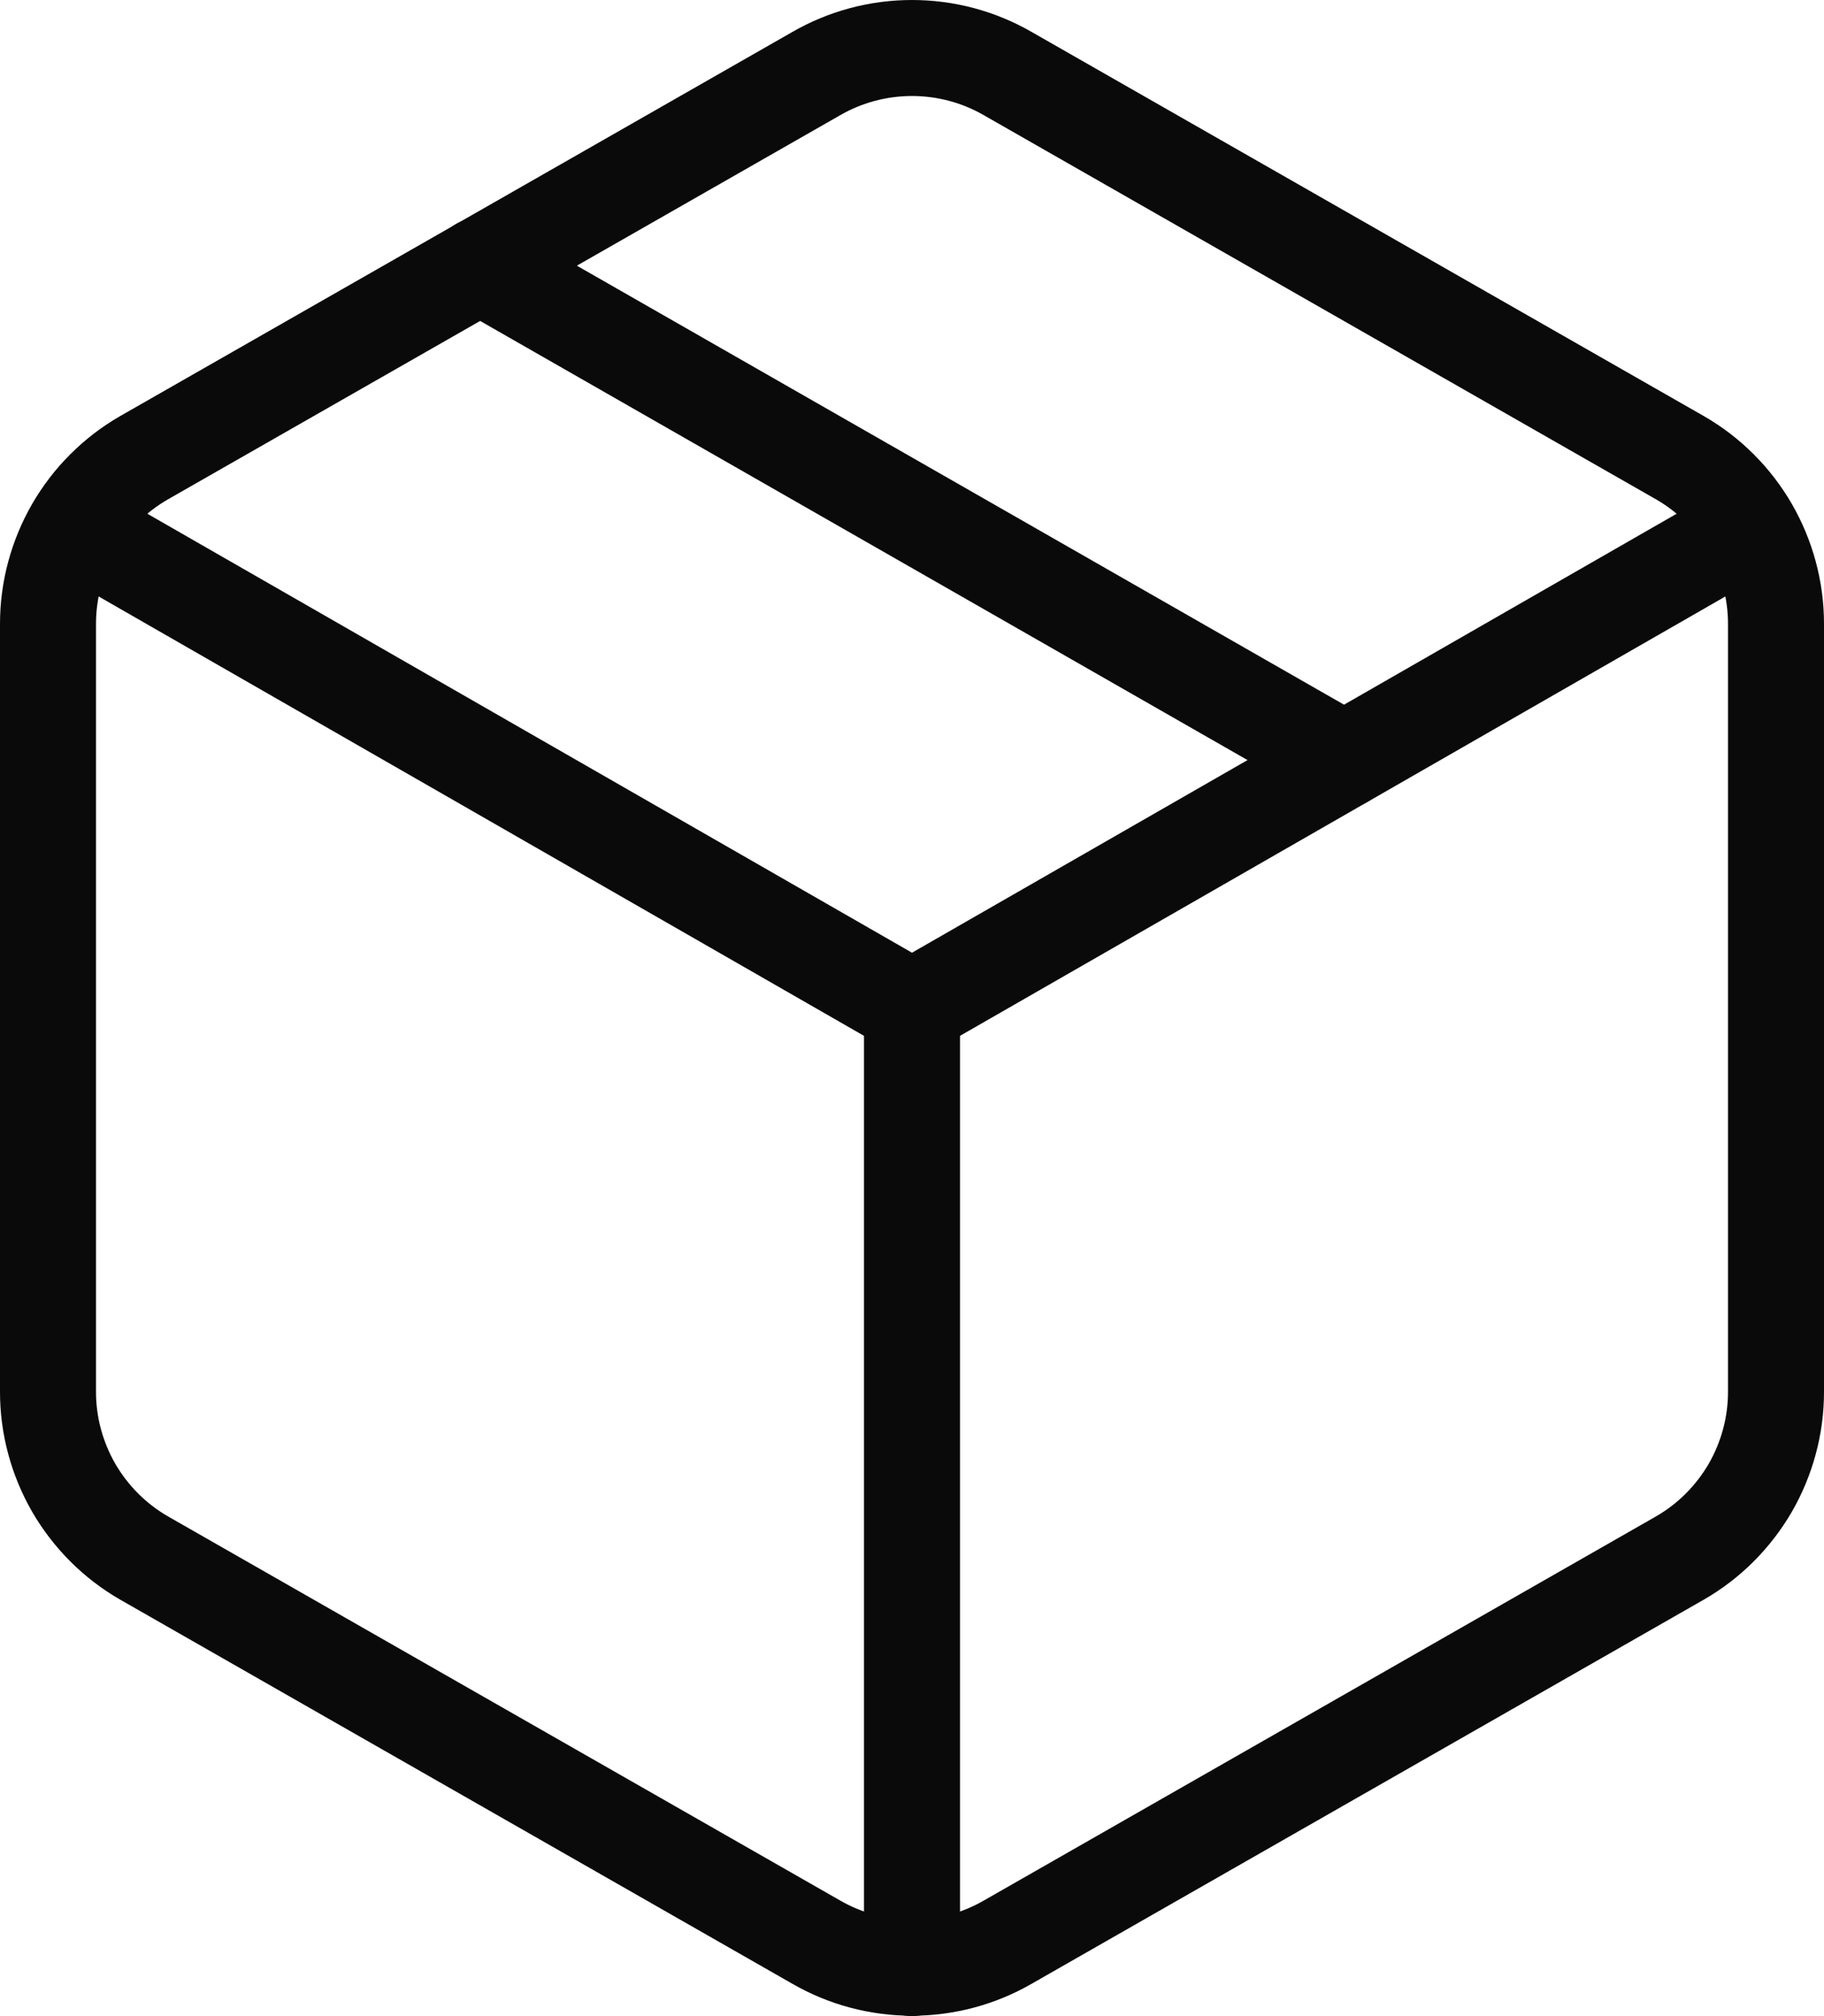
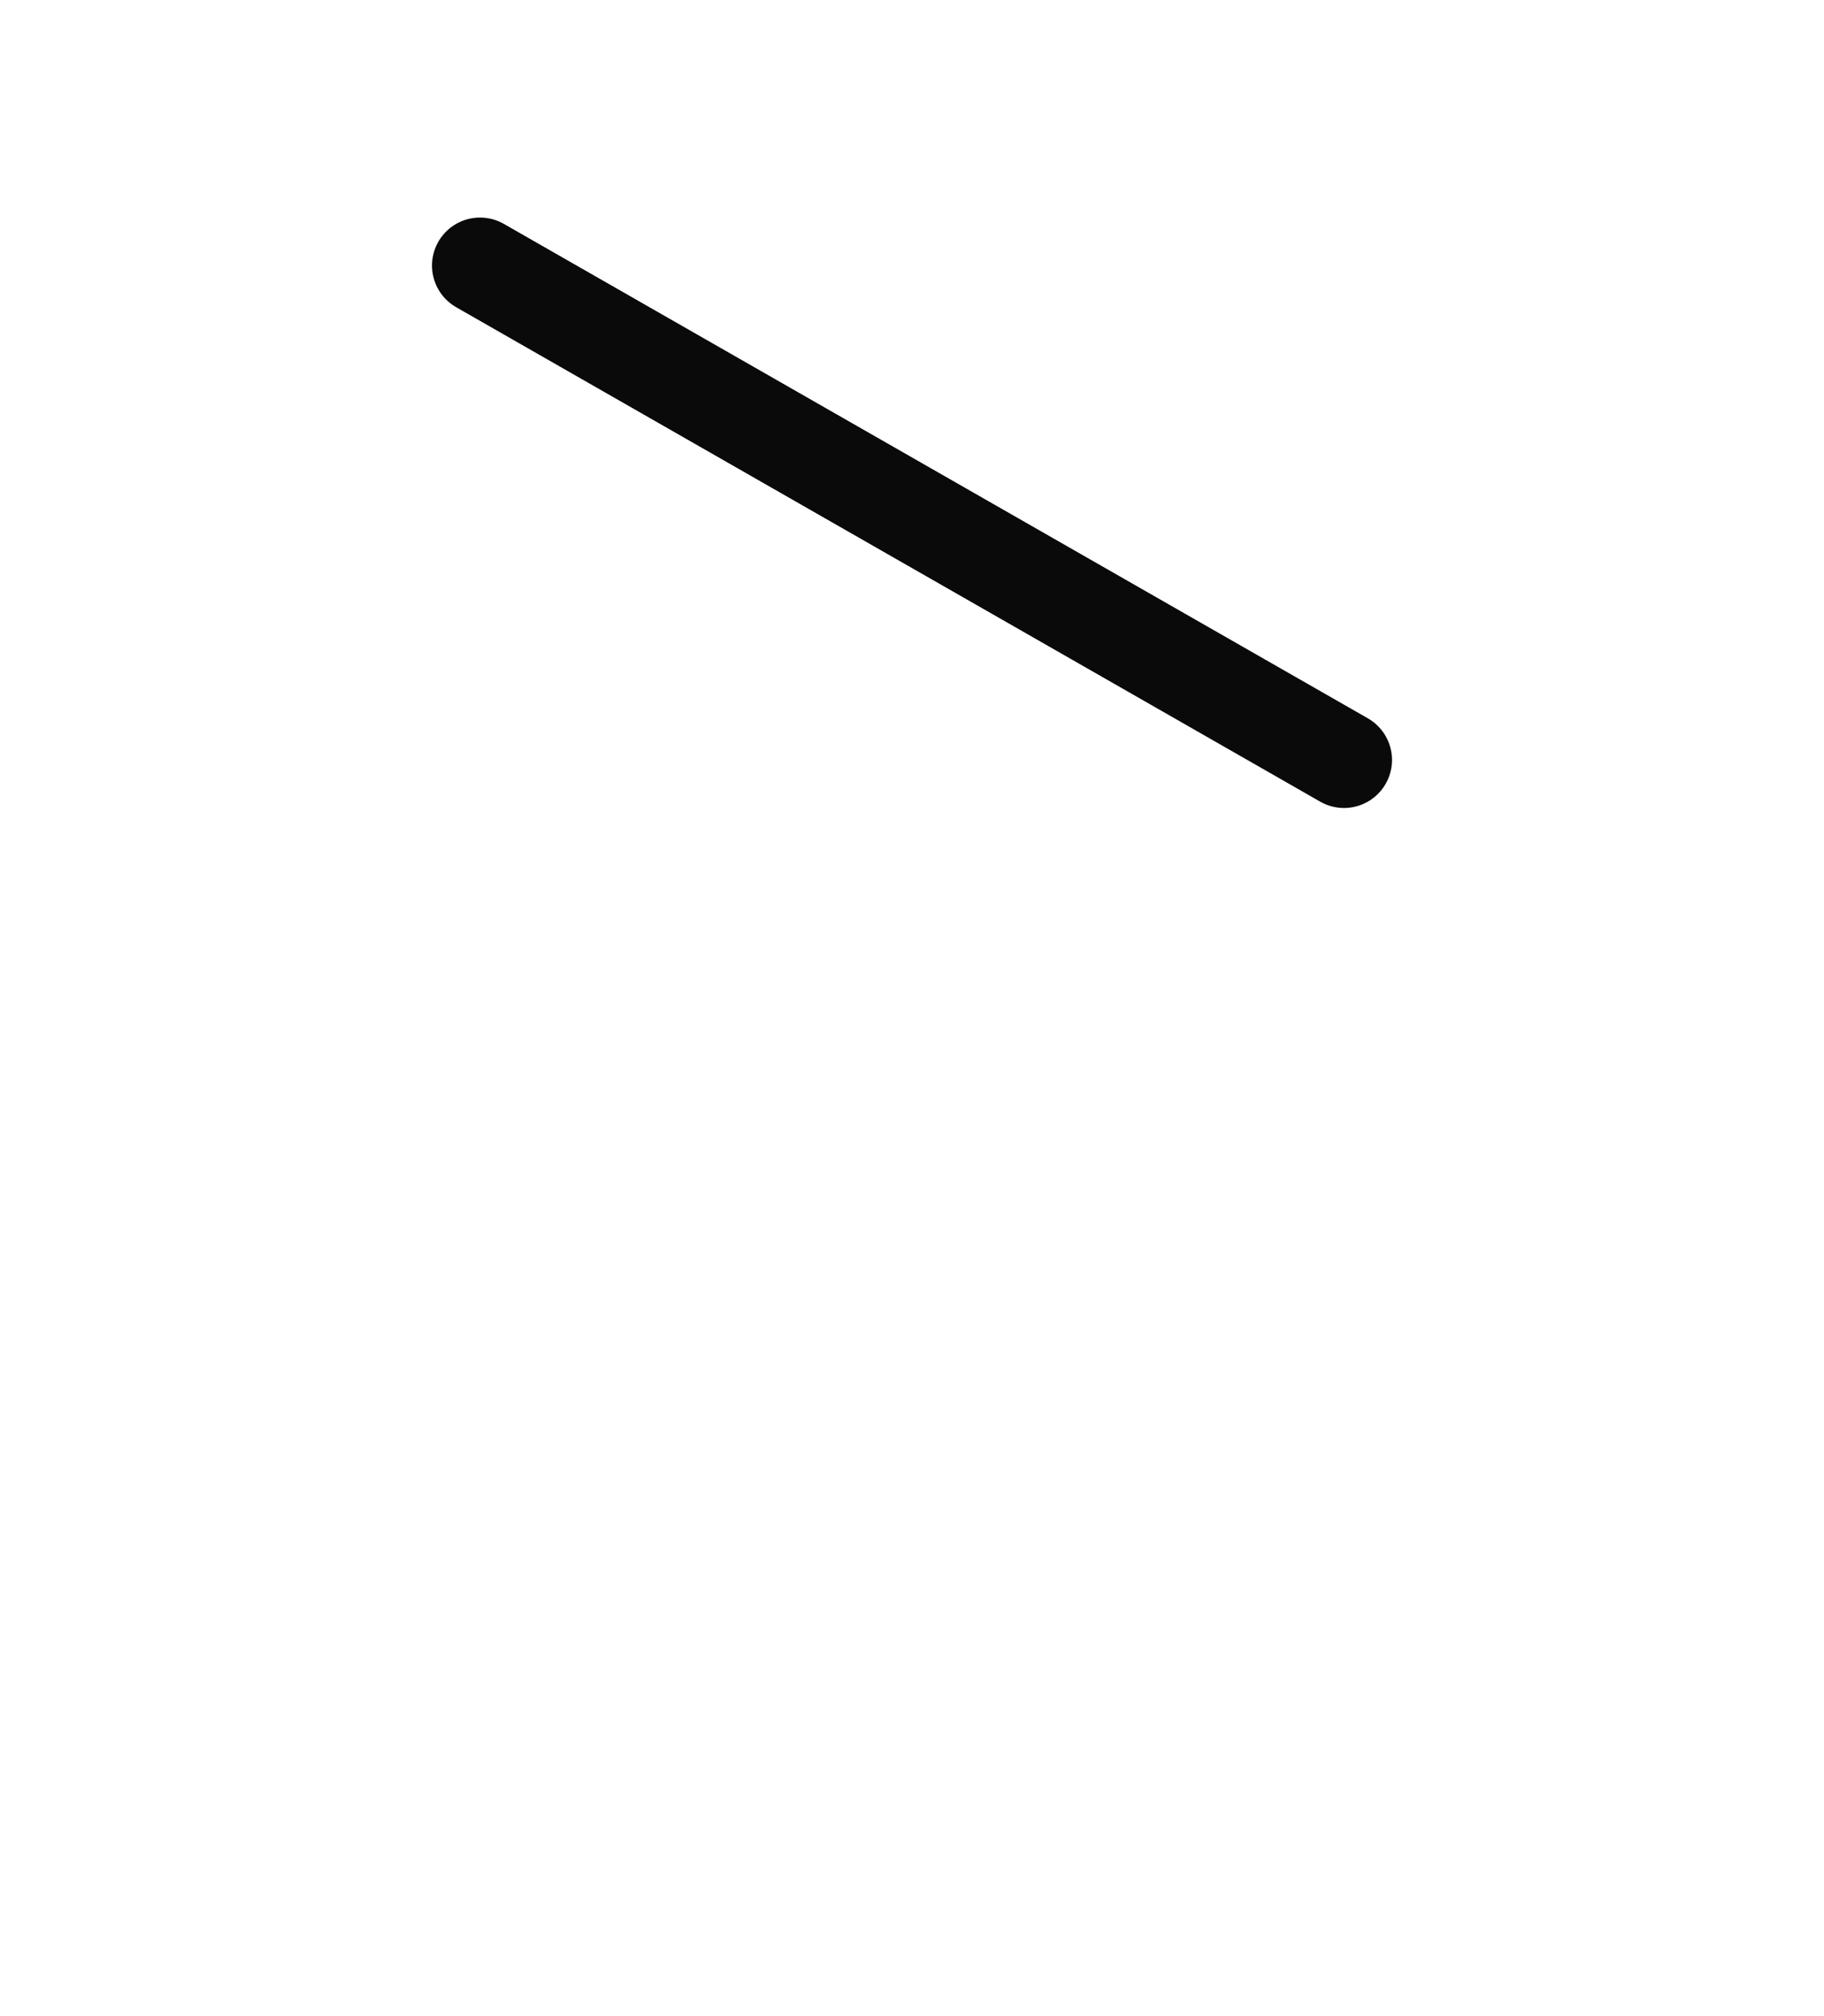
<svg xmlns="http://www.w3.org/2000/svg" width="19" height="21" viewBox="0 0 19 21" fill="none">
-   <path d="M8.5 20.228C8.804 20.404 9.149 20.496 9.5 20.496C9.851 20.496 10.196 20.404 10.5 20.228L17.5 16.228C17.804 16.053 18.056 15.8 18.232 15.497C18.407 15.193 18.5 14.849 18.5 14.498V6.498C18.5 6.147 18.407 5.803 18.232 5.499C18.056 5.195 17.804 4.943 17.5 4.768L10.5 0.768C10.196 0.592 9.851 0.5 9.5 0.5C9.149 0.5 8.804 0.592 8.5 0.768L1.5 4.768C1.196 4.943 0.944 5.195 0.768 5.499C0.593 5.803 0.5 6.147 0.5 6.498V14.498C0.5 14.849 0.593 15.193 0.768 15.497C0.944 15.8 1.196 16.053 1.5 16.228L8.5 20.228Z" stroke="#0A0A0A" stroke-linecap="round" stroke-linejoin="round" />
-   <path d="M9.5 20.5V10.5" stroke="#0A0A0A" stroke-linecap="round" stroke-linejoin="round" />
-   <path d="M0.79 5.5L9.5 10.5L18.21 5.5" stroke="#0A0A0A" stroke-linecap="round" stroke-linejoin="round" />
  <path d="M5 2.766L14 7.916" stroke="#0A0A0A" stroke-linecap="round" stroke-linejoin="round" />
</svg>